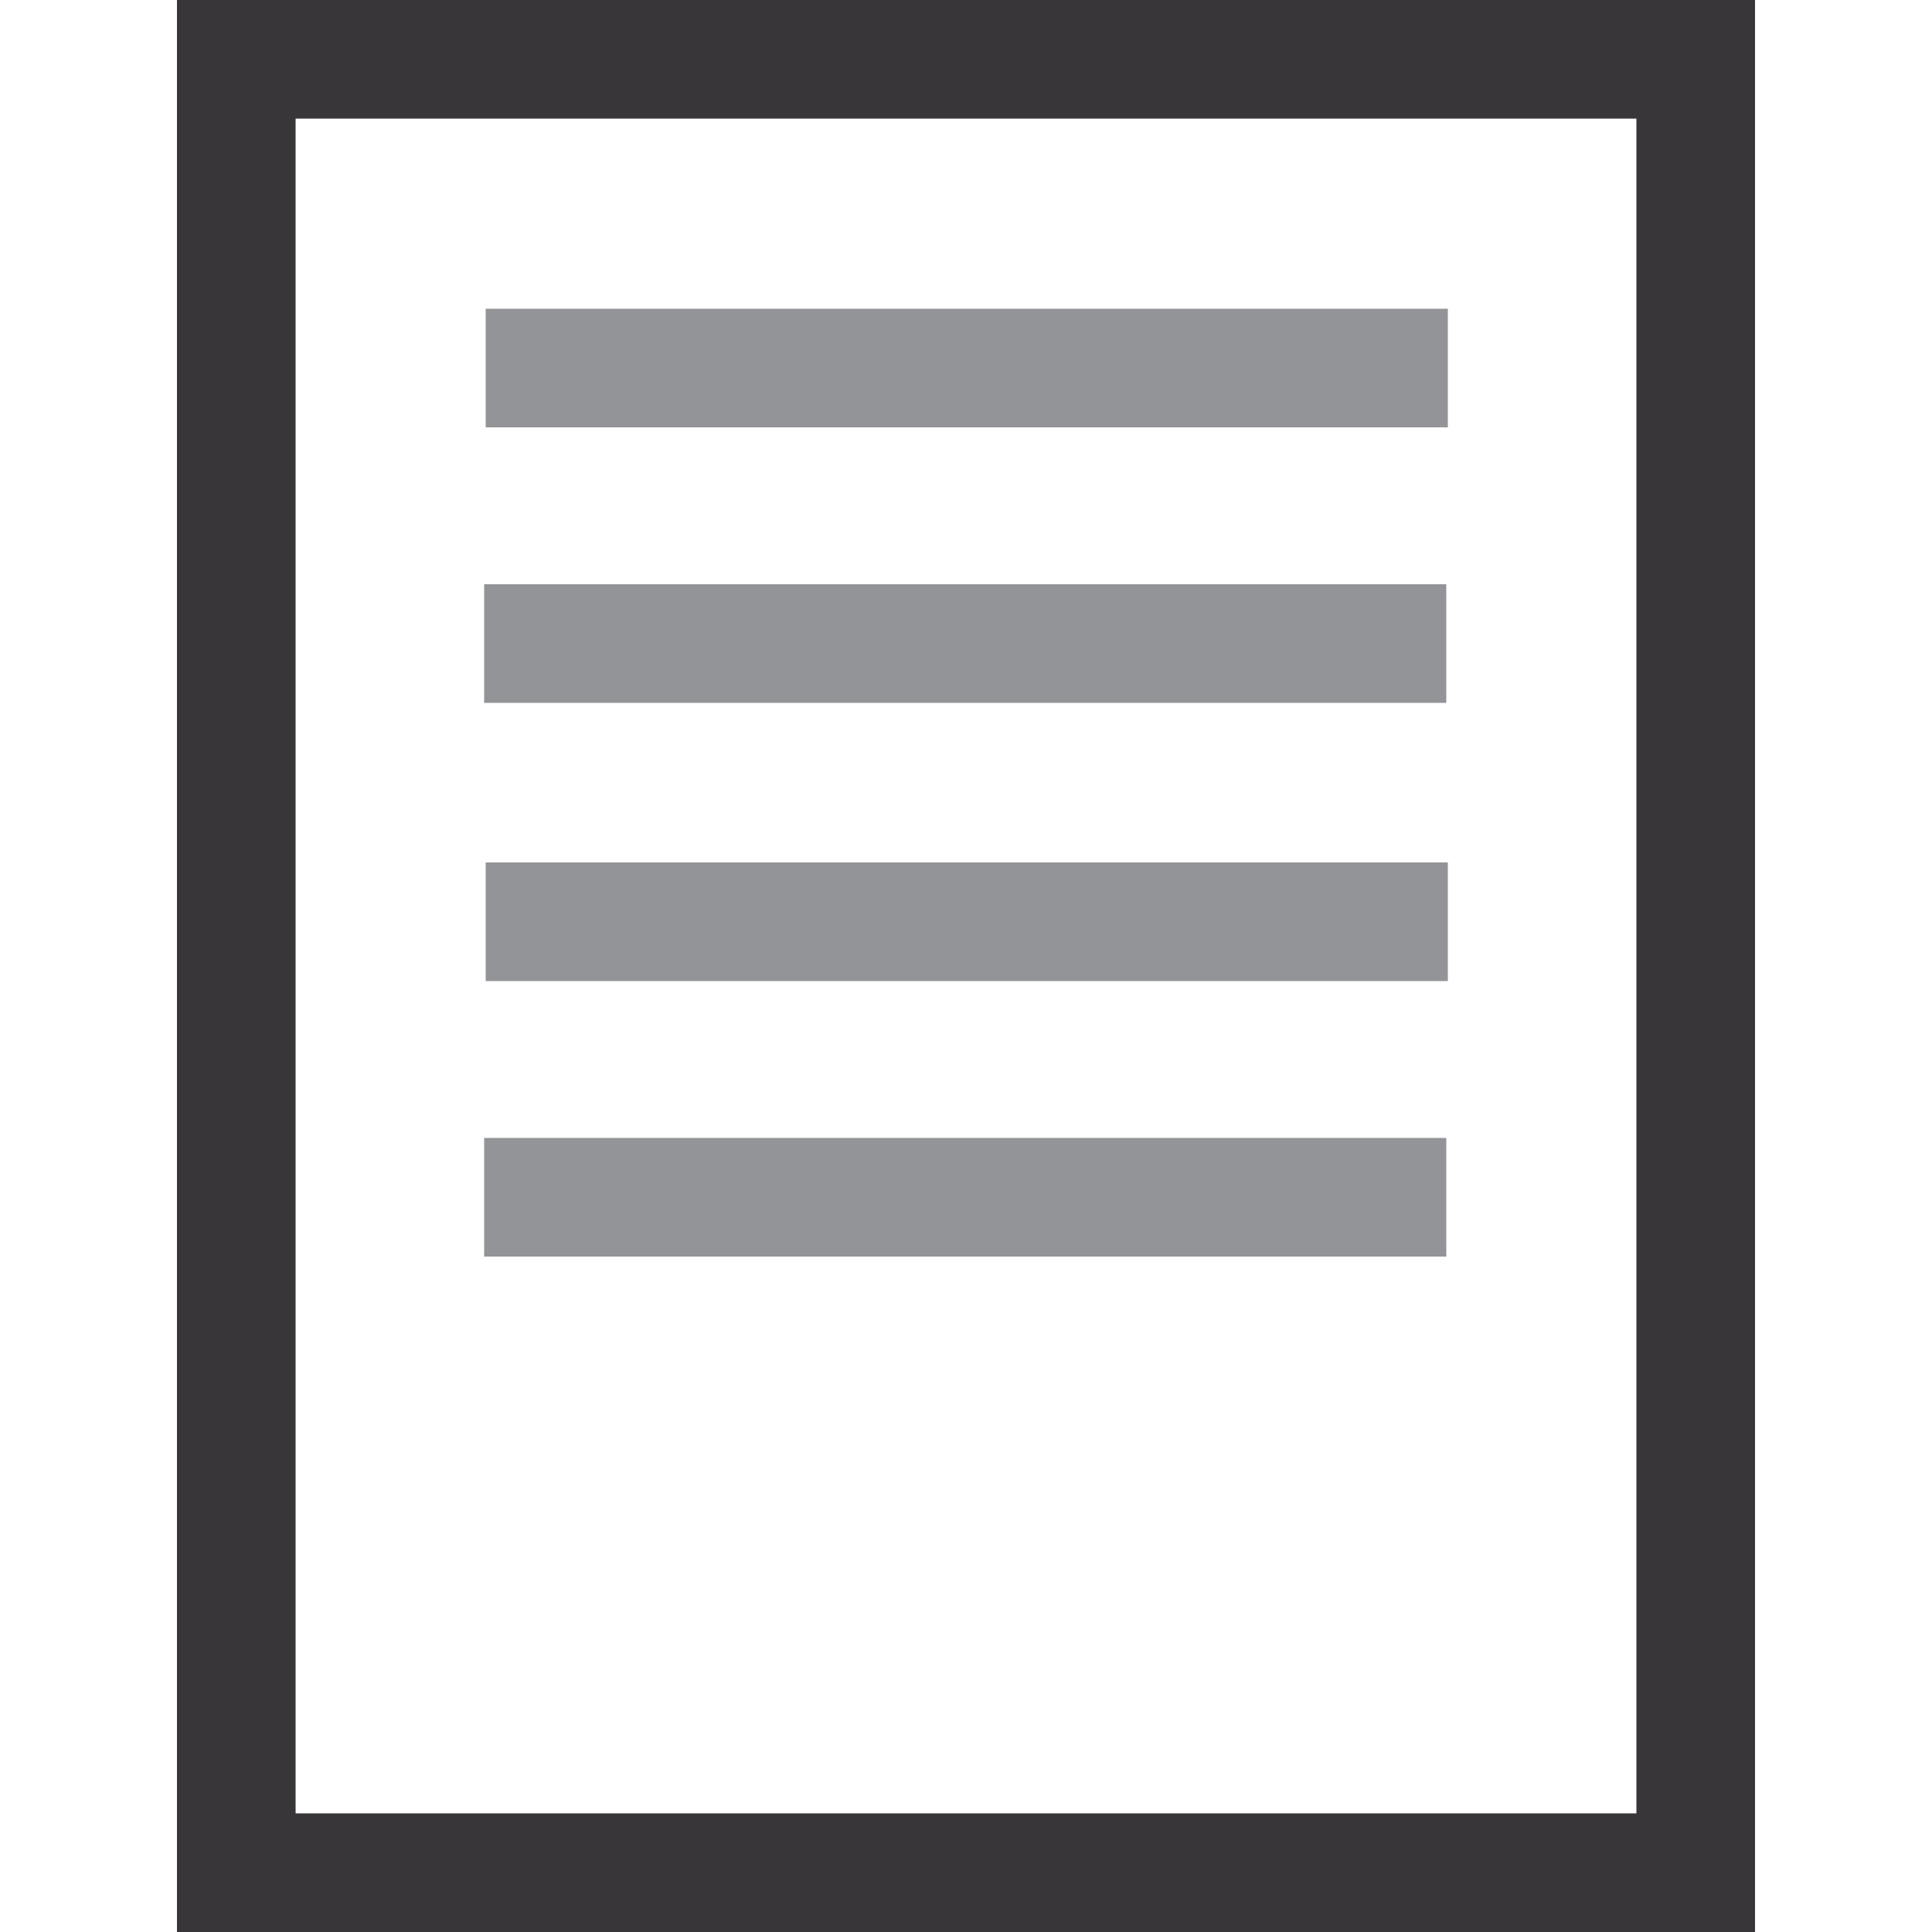
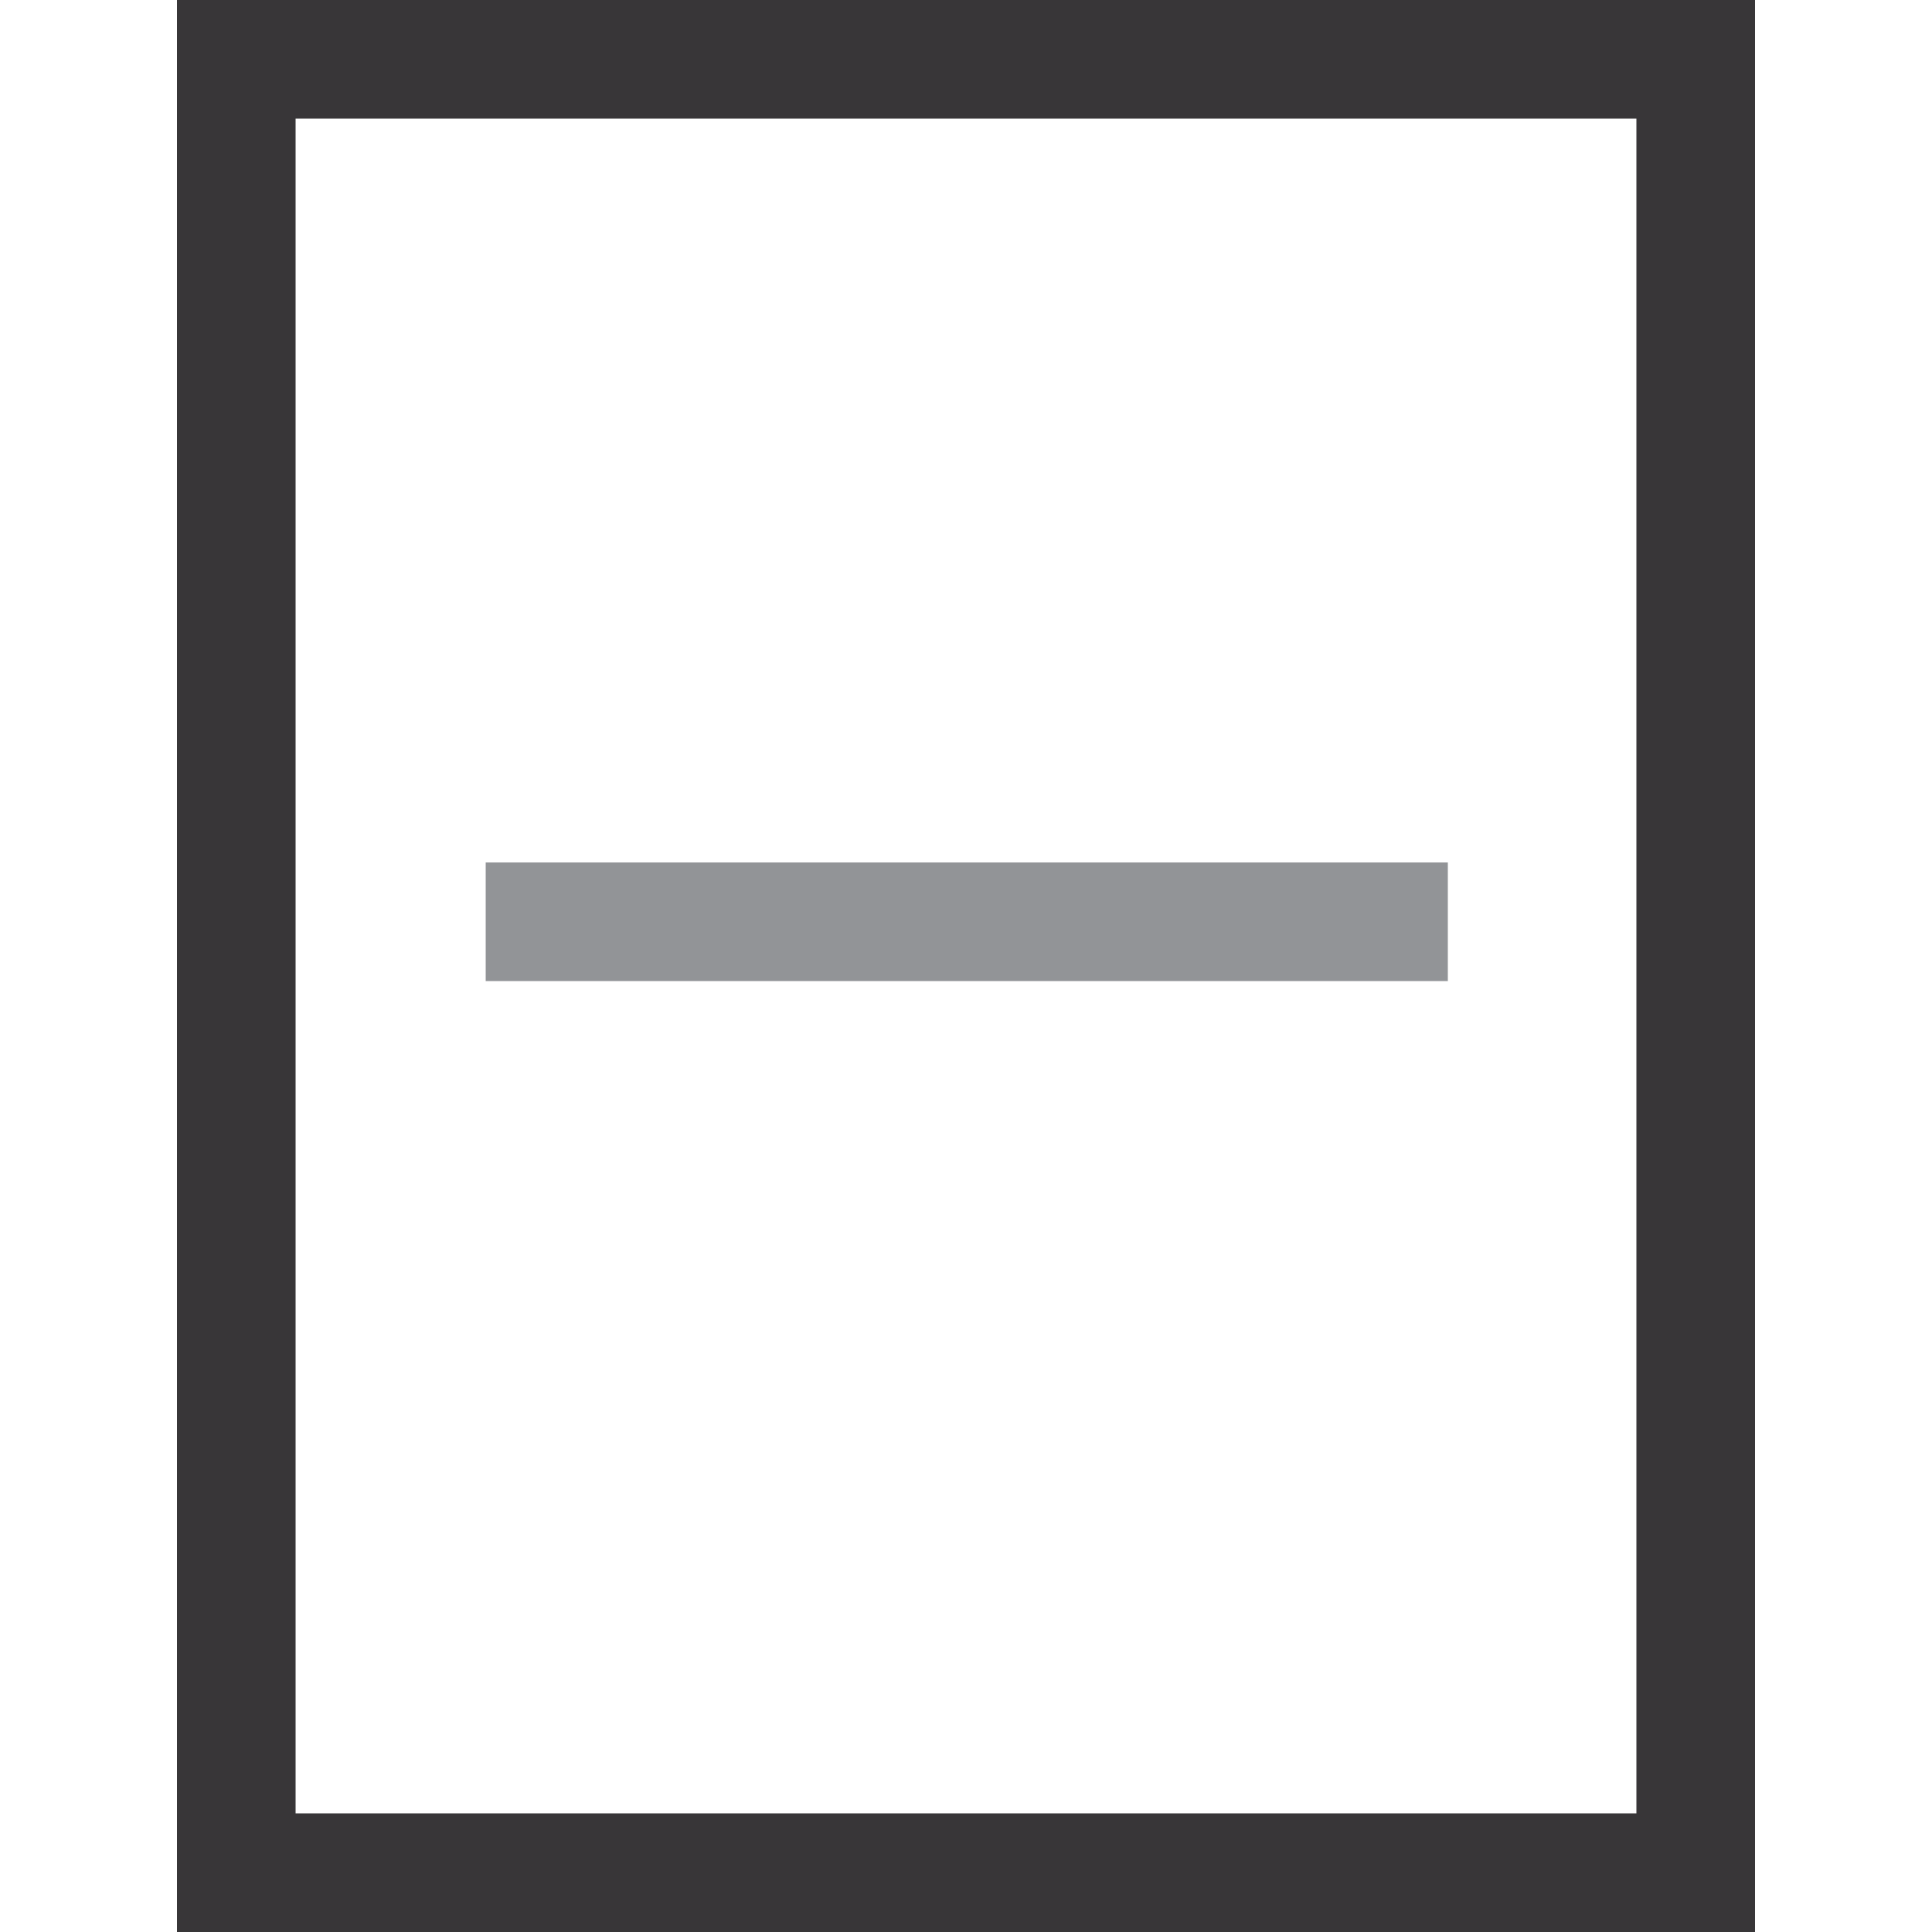
<svg xmlns="http://www.w3.org/2000/svg" id="Layer_1" data-name="Layer 1" viewBox="0 0 50 50">
  <defs>
    <style>.cls-1{fill:#383638;}.cls-2{fill:#929497;}</style>
  </defs>
  <path class="cls-1" d="M45.42,50H4.58V0H45.42ZM7.65,46.93h34.7V3.07H7.65Z" />
-   <rect class="cls-2" x="12.57" y="7.99" width="24.9" height="3.07" />
-   <rect class="cls-2" x="12.53" y="15.12" width="24.9" height="3.07" />
  <rect class="cls-2" x="12.57" y="22.32" width="24.9" height="3.07" />
-   <rect class="cls-2" x="12.53" y="29.45" width="24.9" height="3.07" />
</svg>